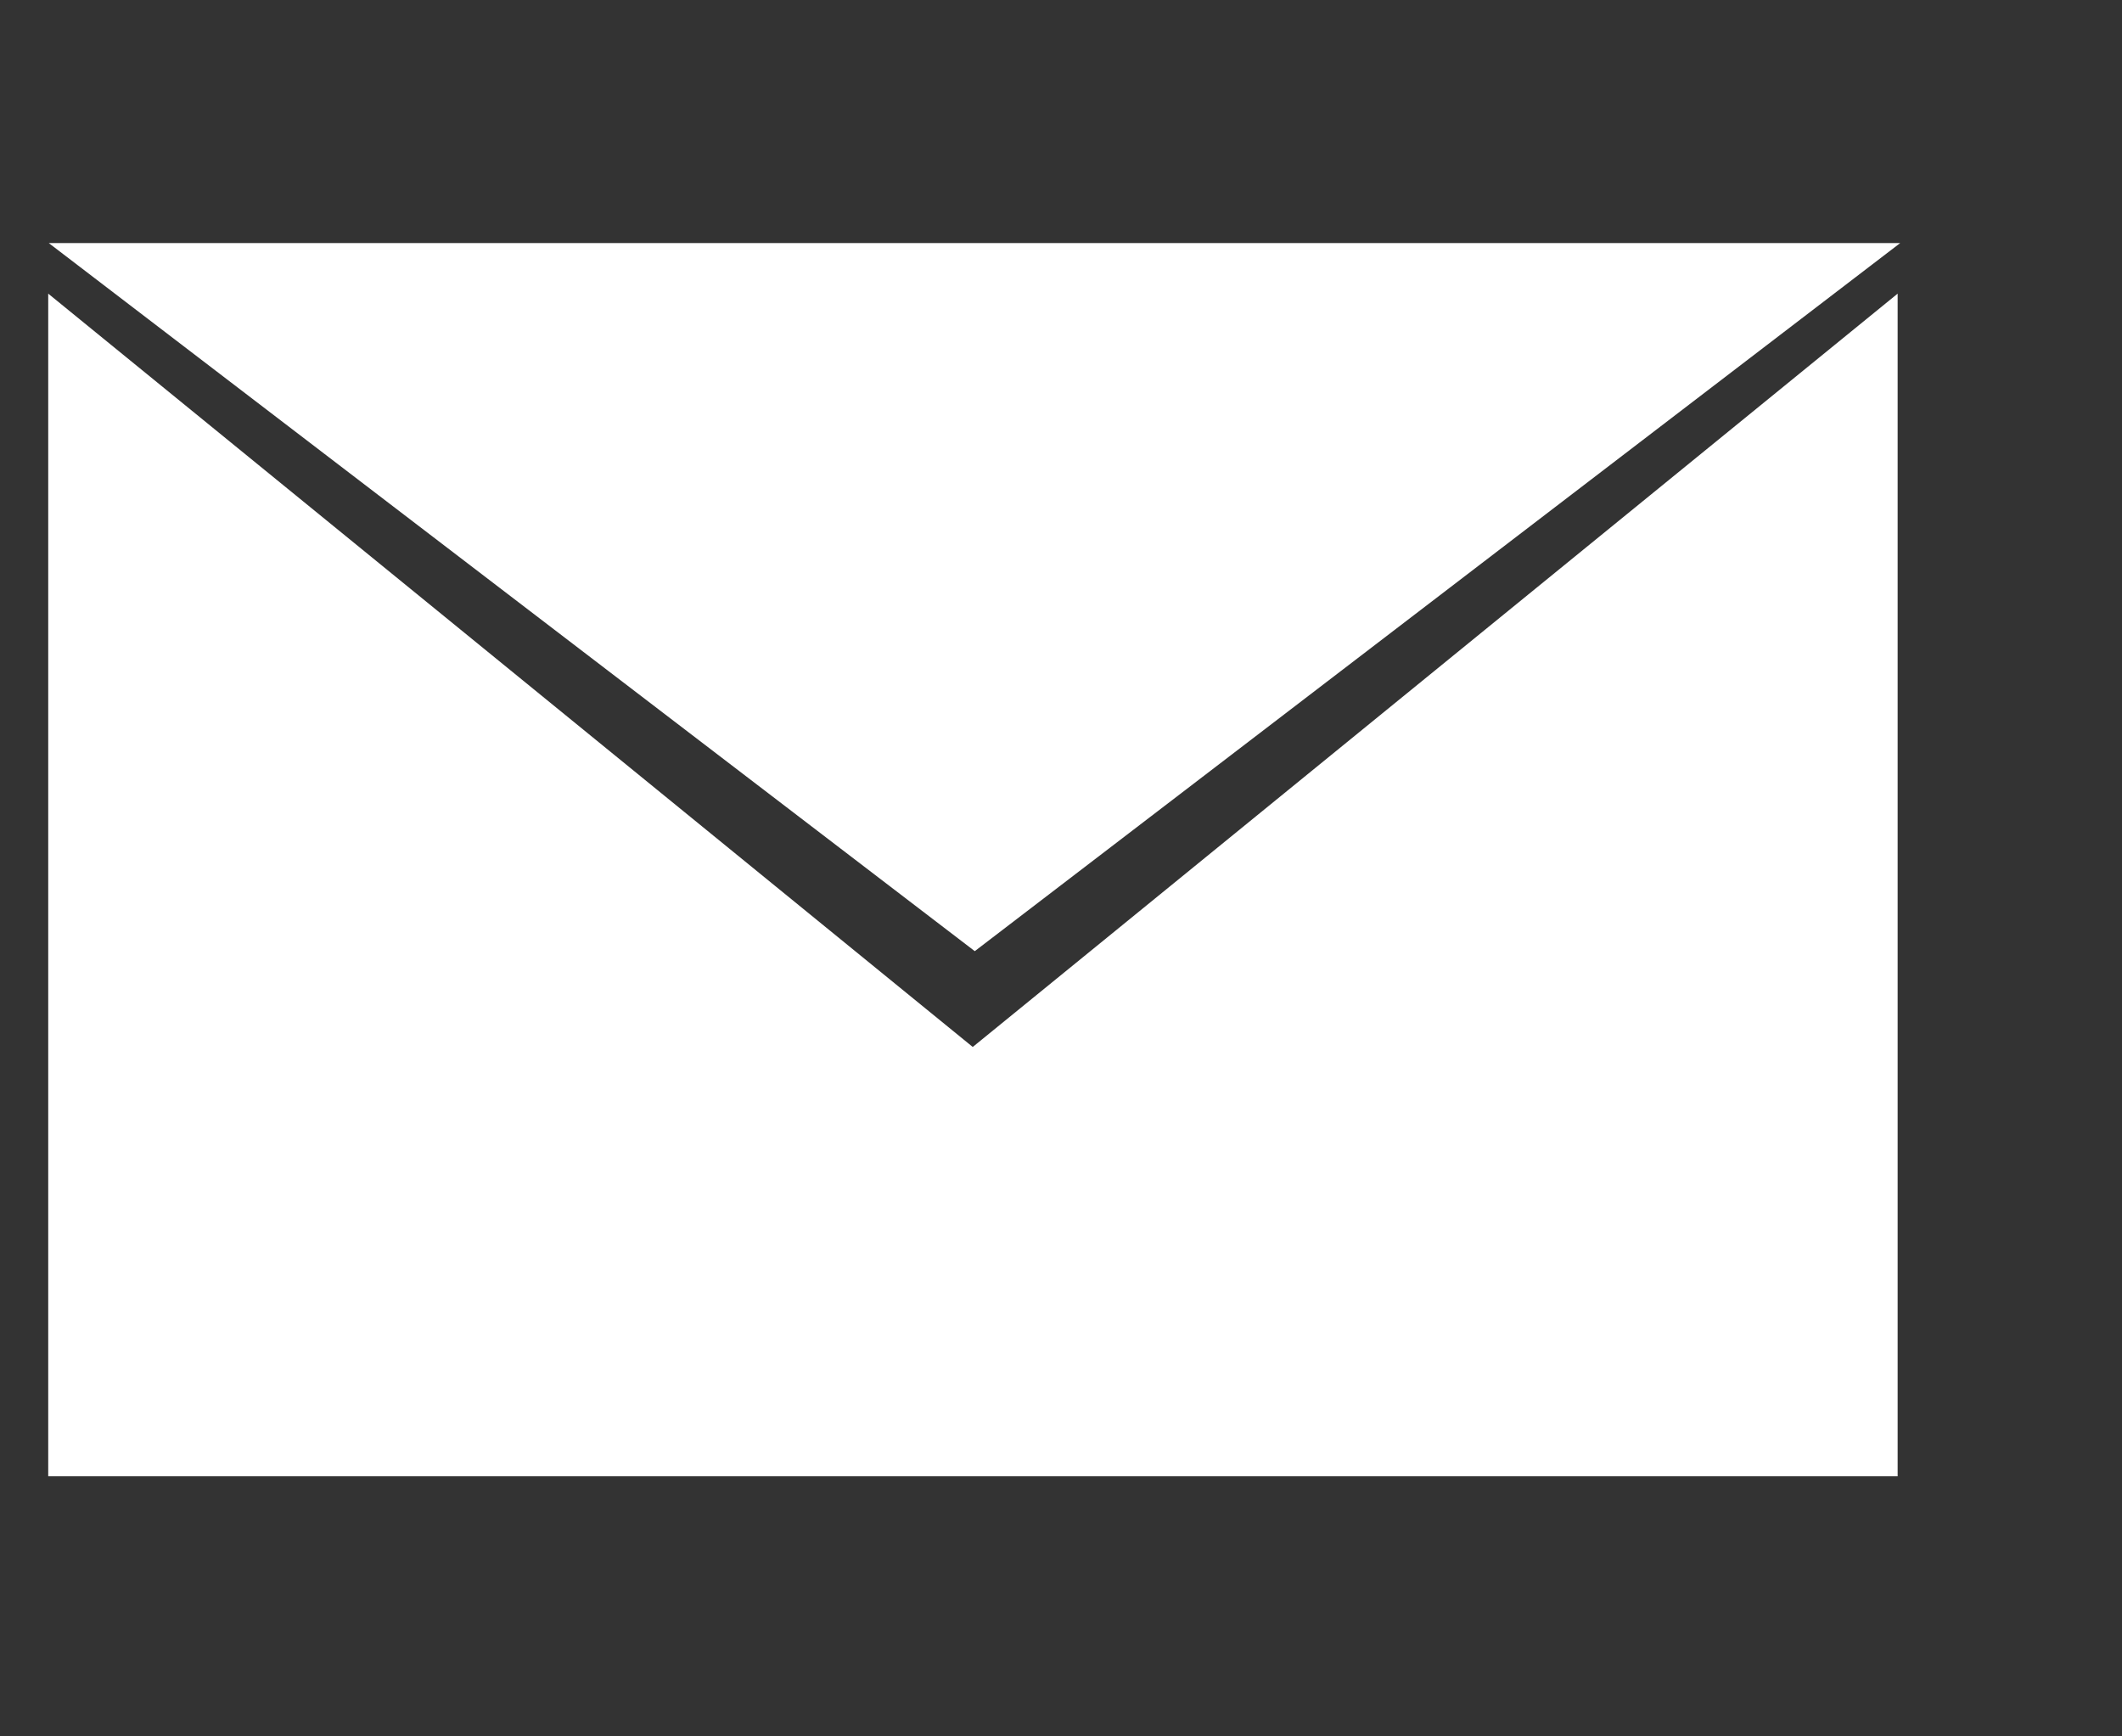
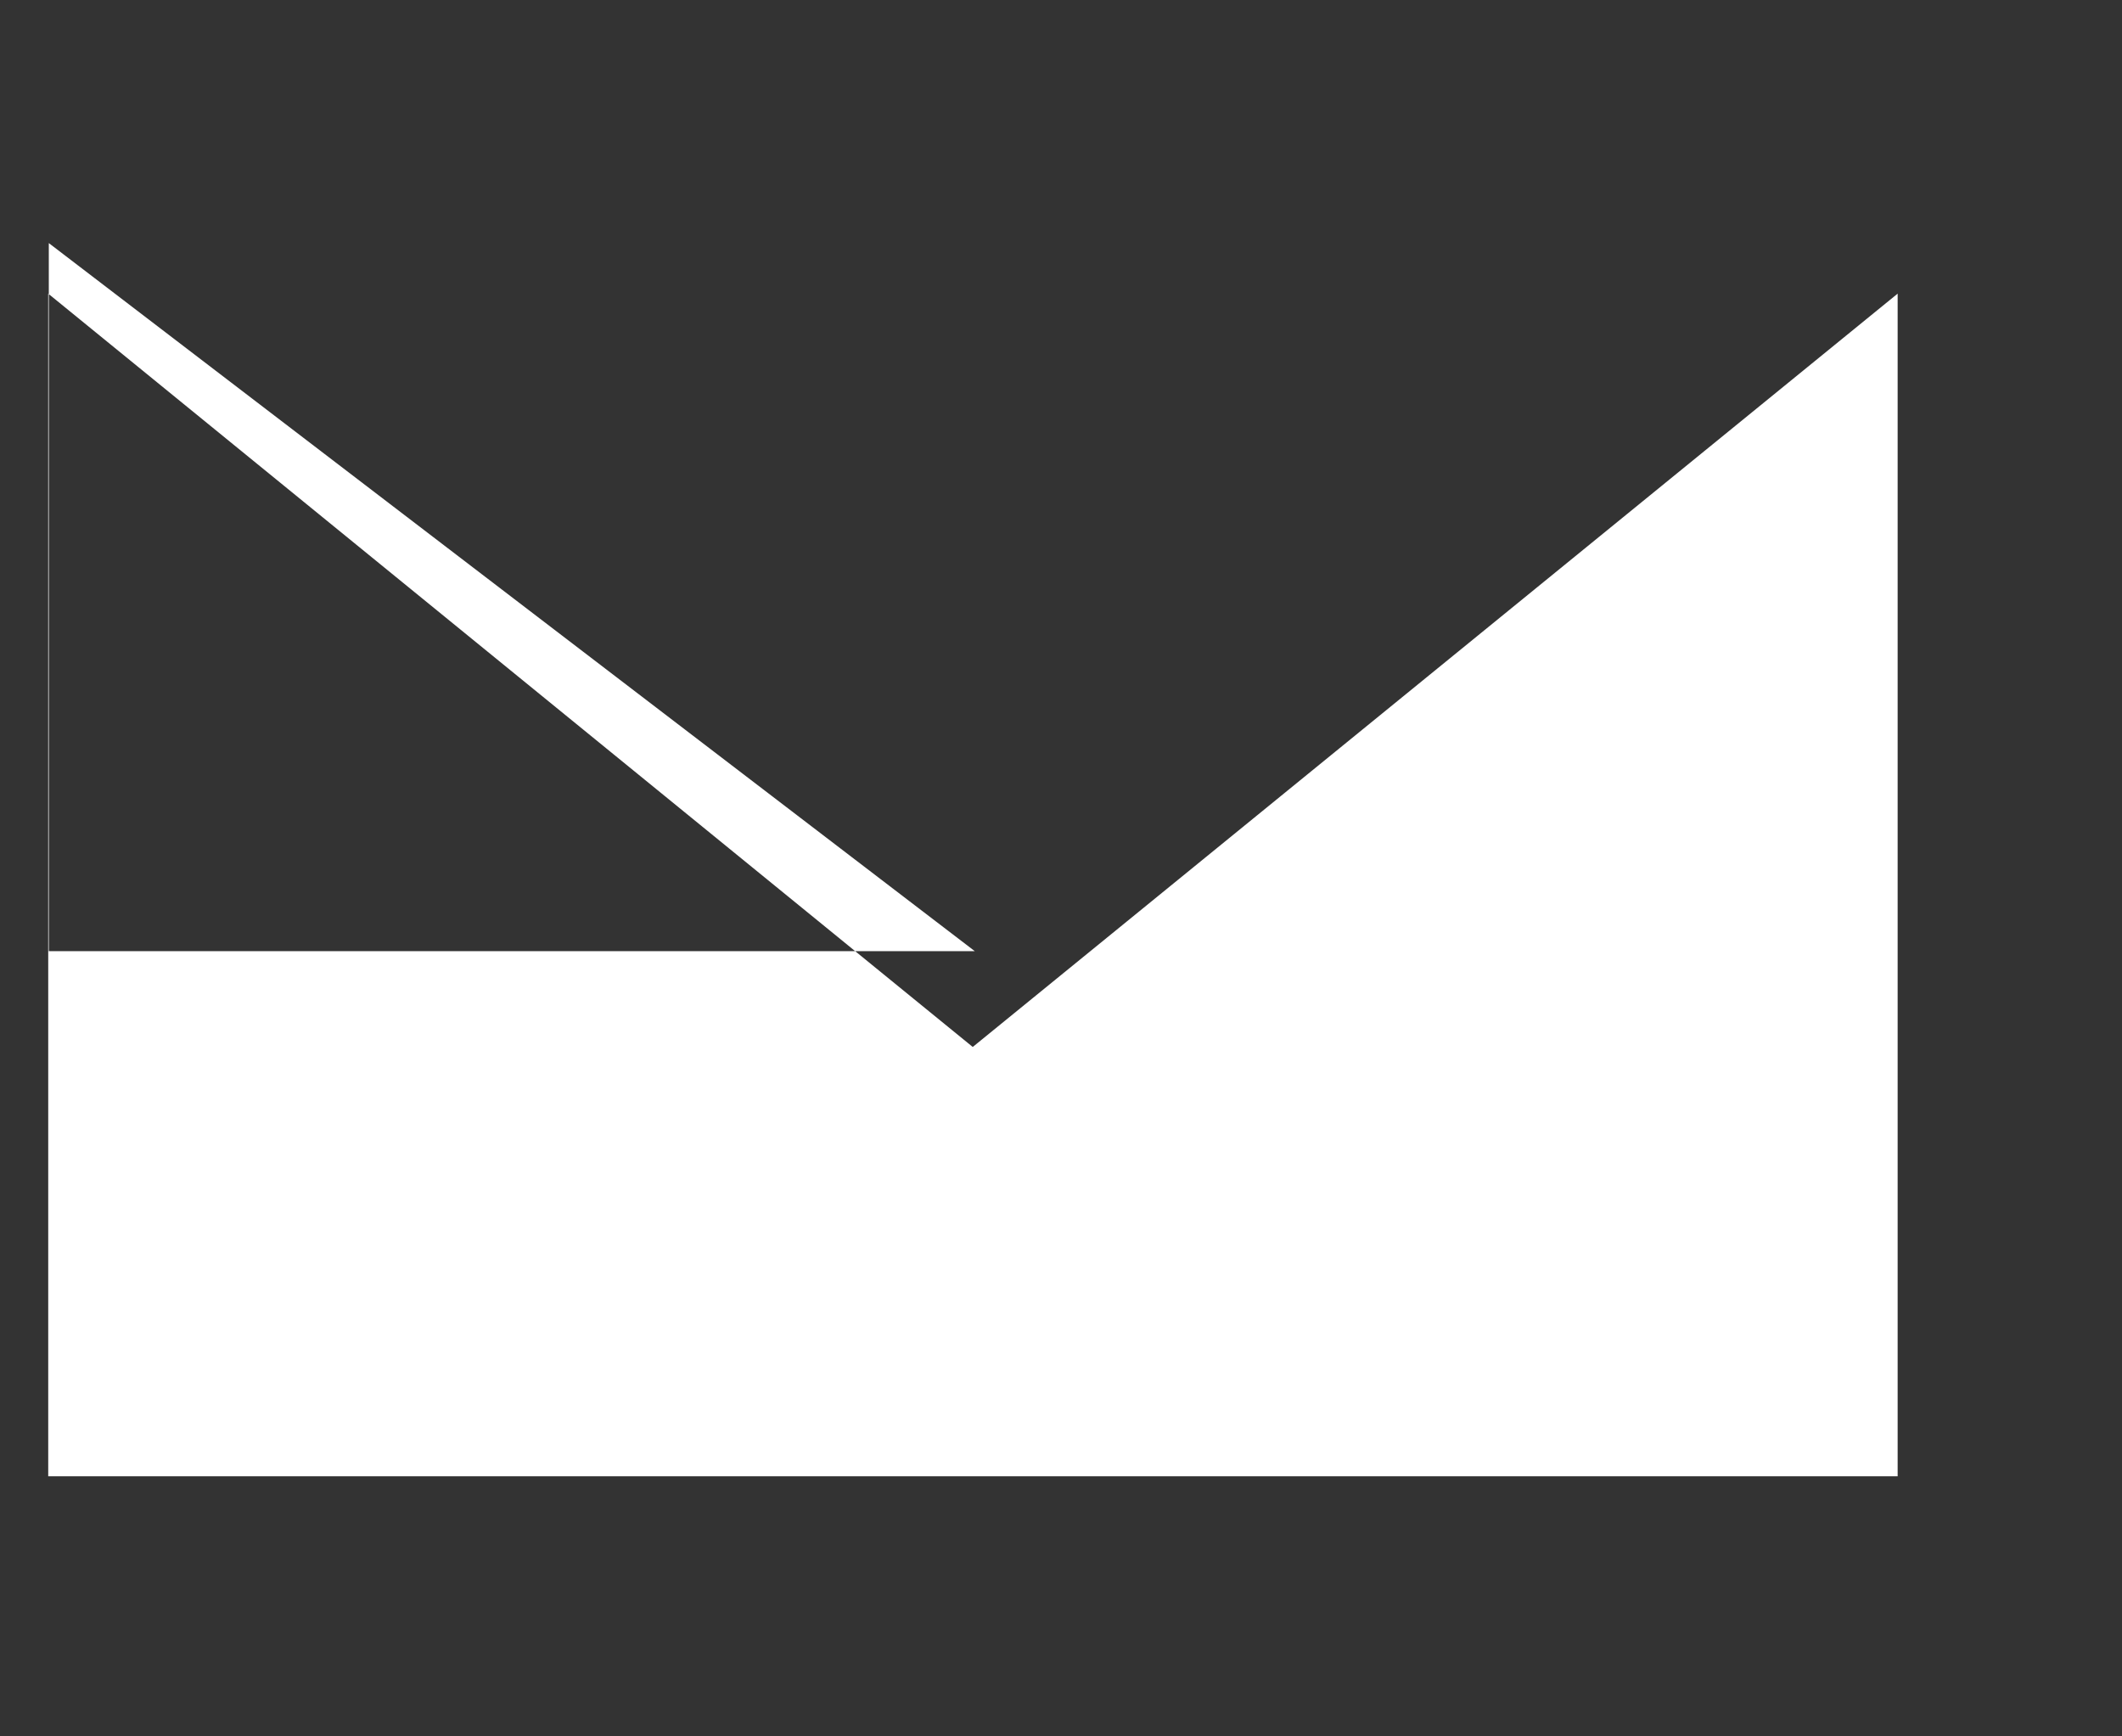
<svg xmlns="http://www.w3.org/2000/svg" width="11" height="9" fill-rule="nonzero" stroke-linejoin="round" stroke-miterlimit="2" fill="#fff">
  <rect width="100%" height="100%" fill="#333333" stroke="none" />
-   <path d="M.253 1.26l4.8 3.67L9.85 1.26H.253zm4.79 4.167L.25 1.522v6.13h9.587v-6.13L5.042 5.427z" />
+   <path d="M.253 1.26l4.8 3.67H.253zm4.79 4.167L.25 1.522v6.13h9.587v-6.13L5.042 5.427z" />
</svg>